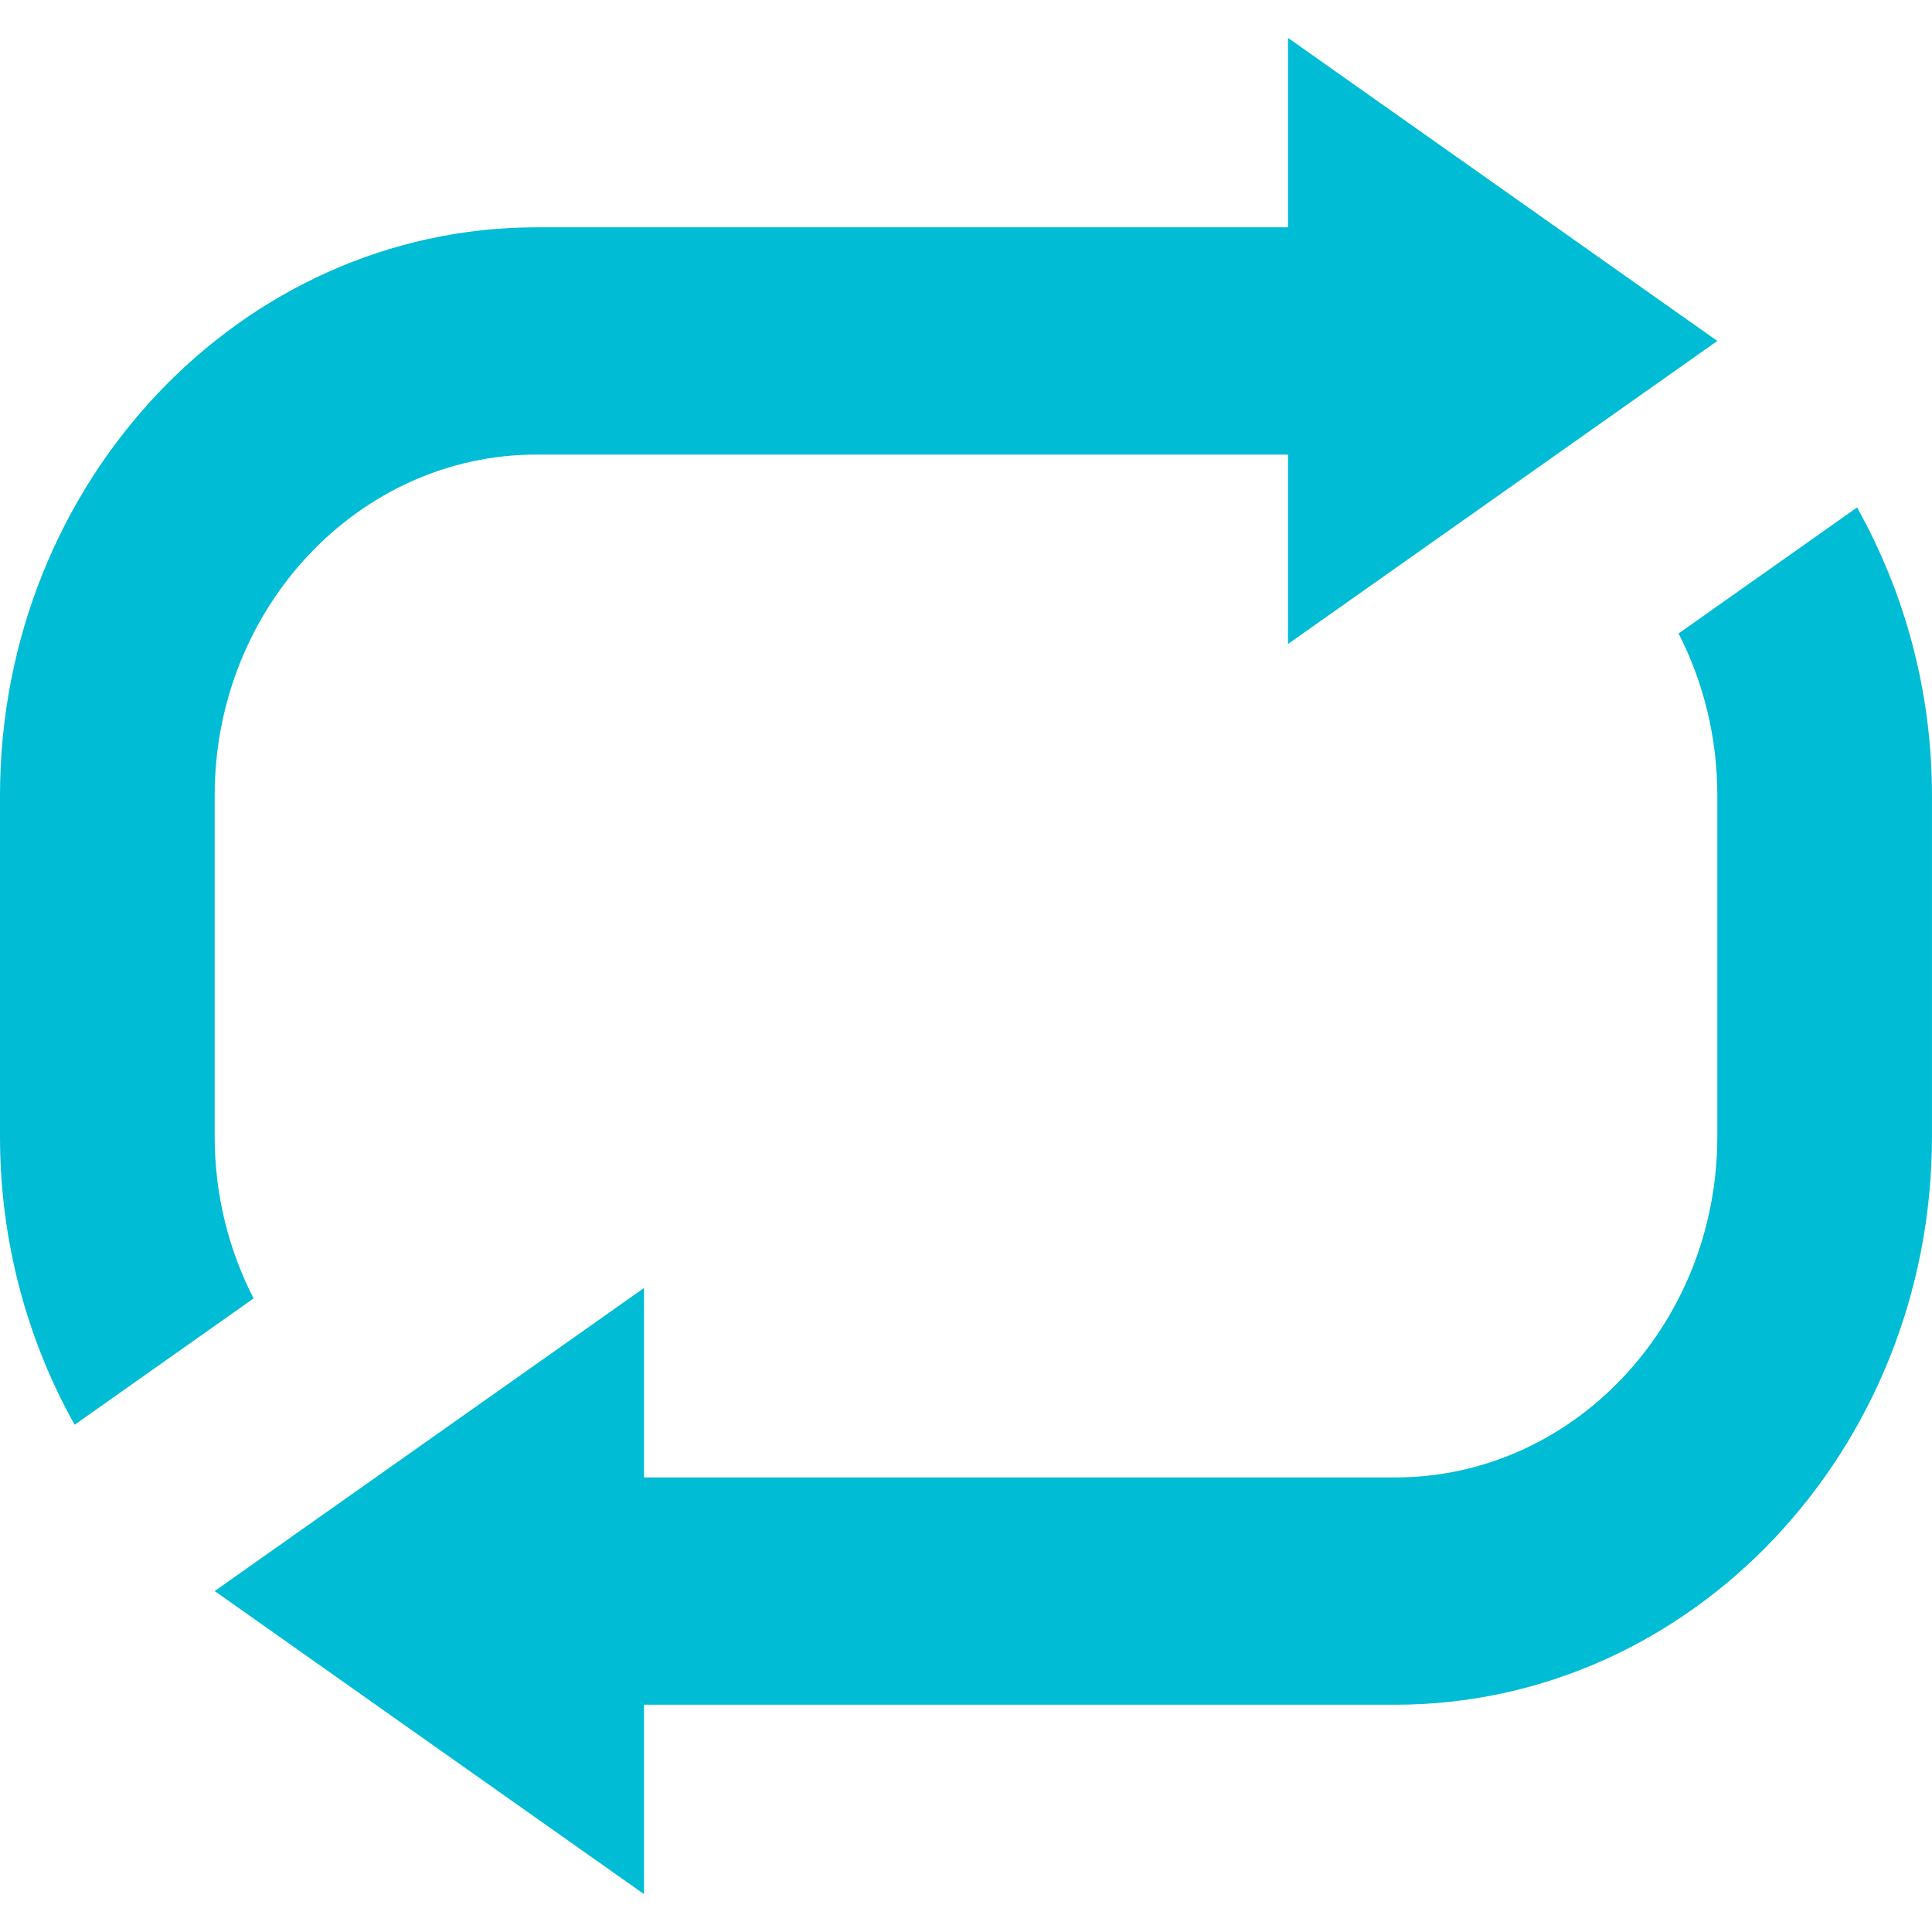
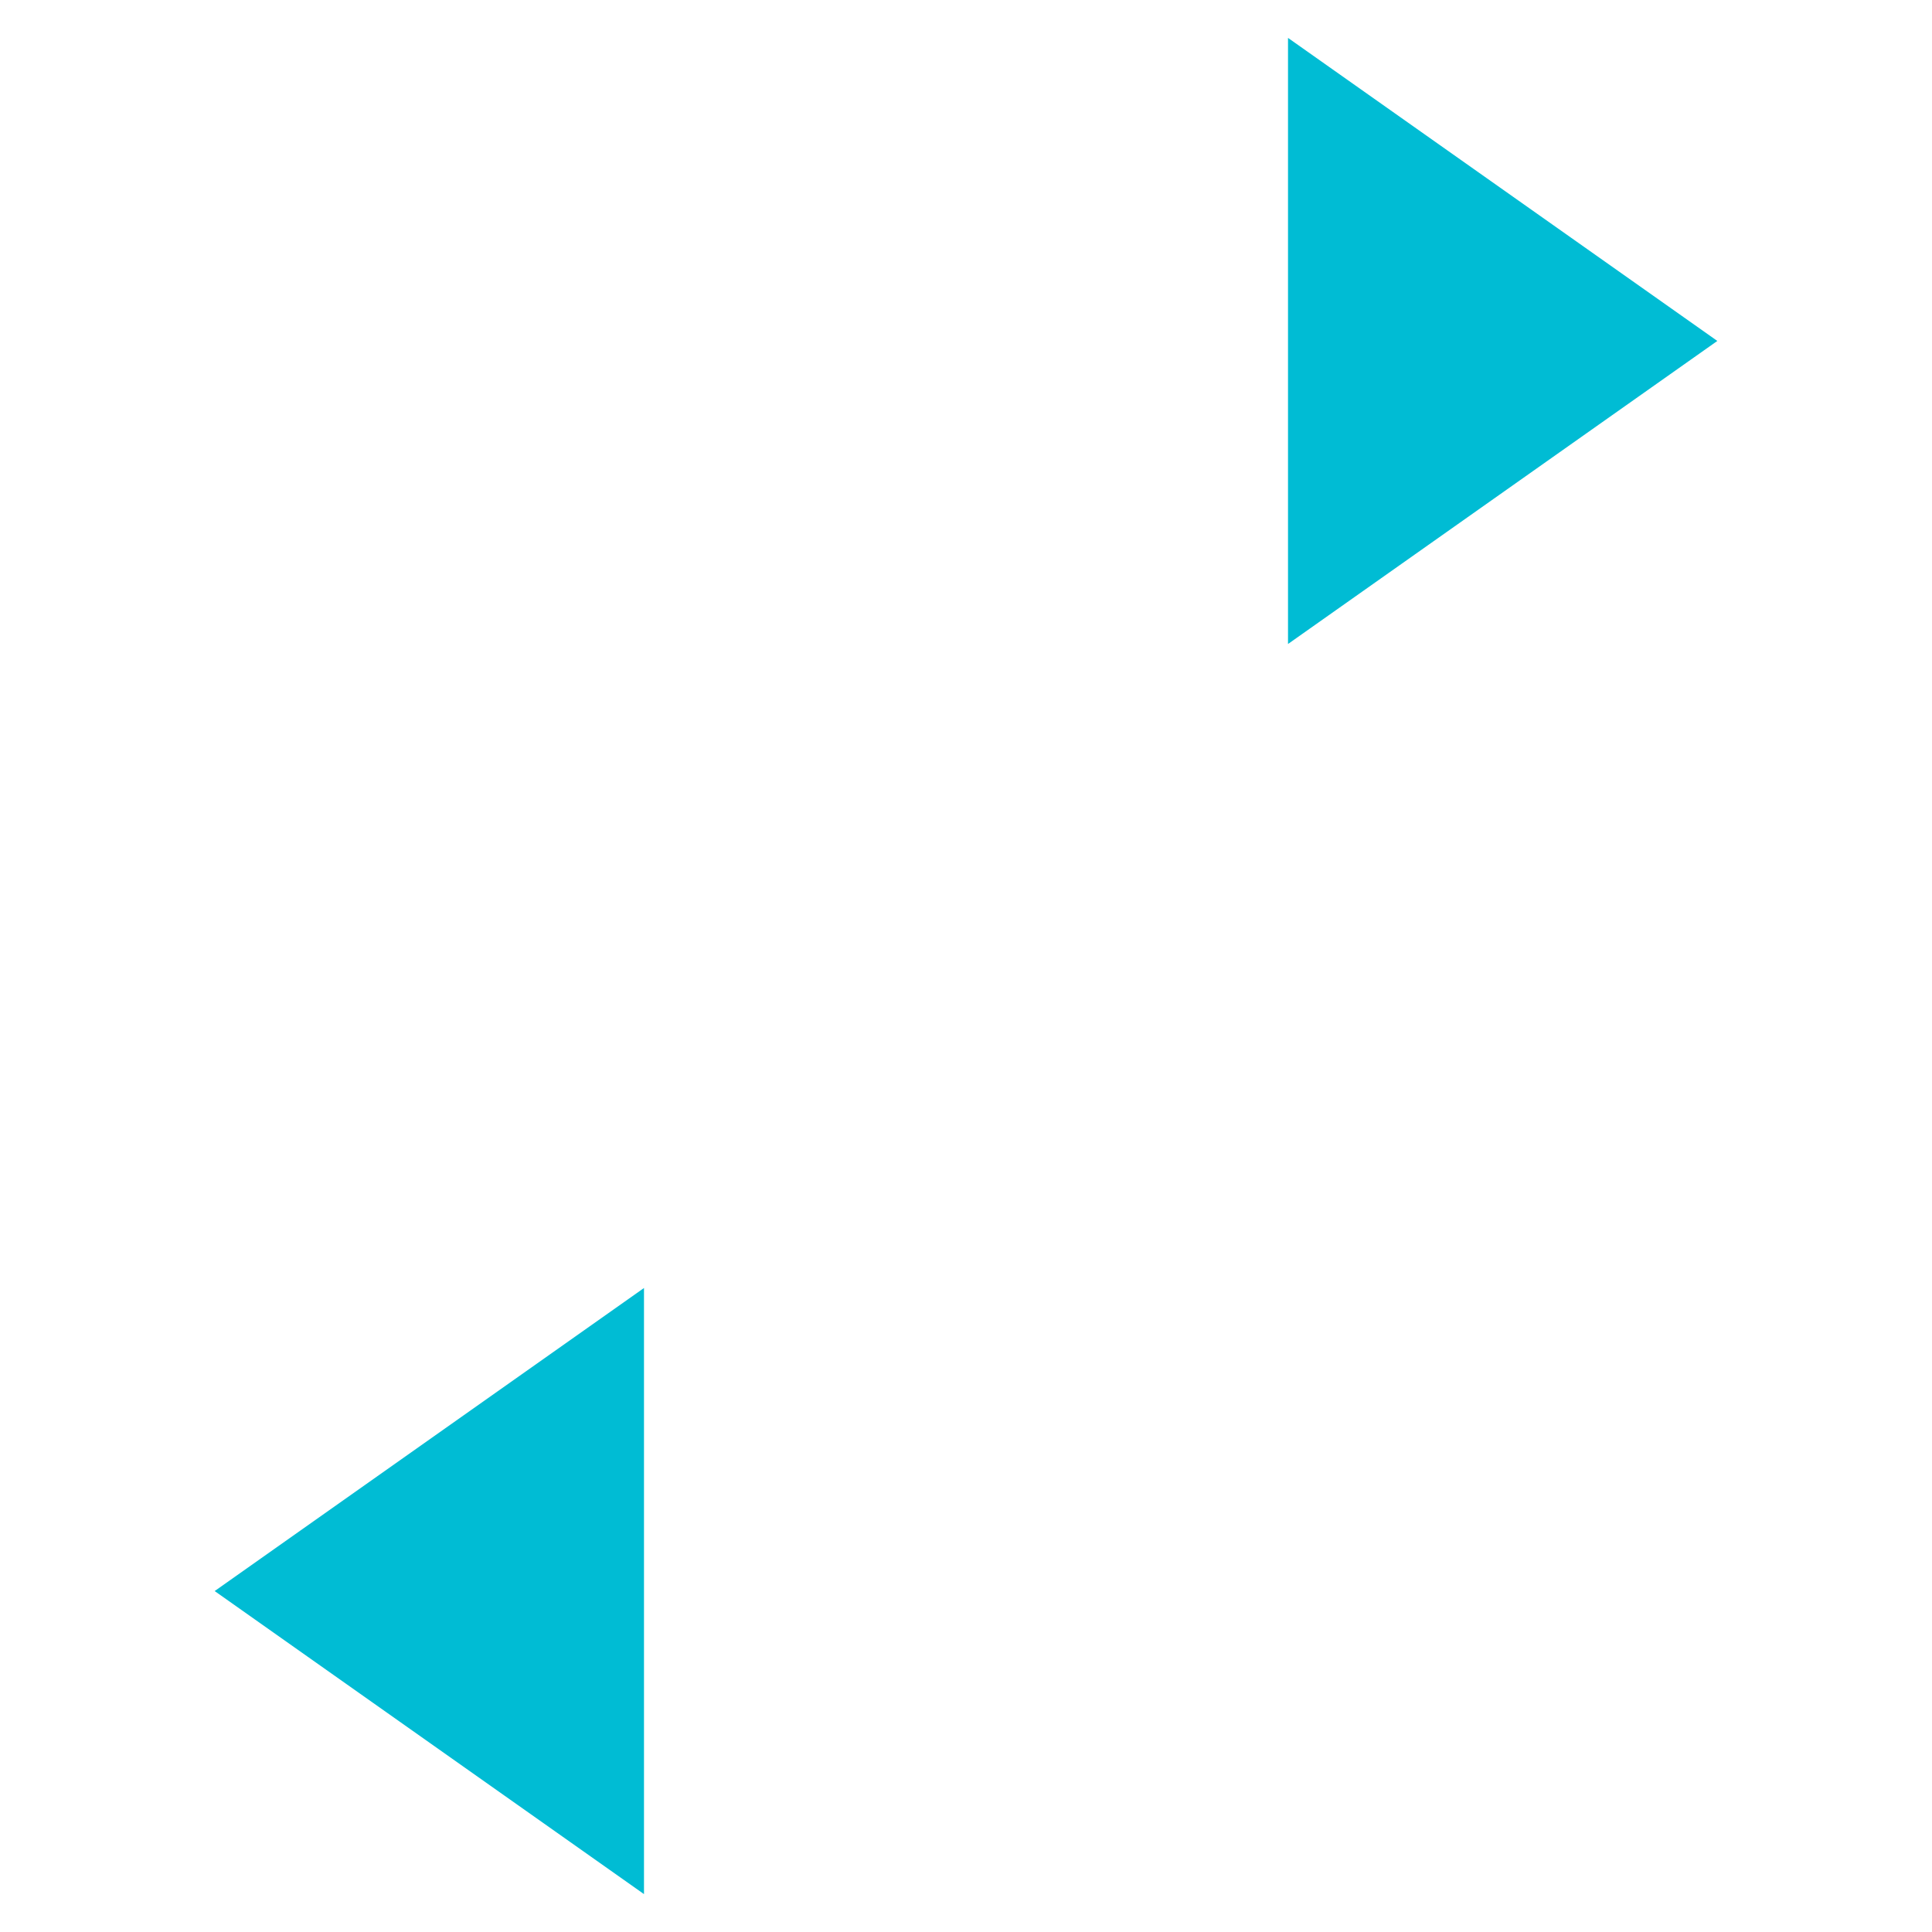
<svg xmlns="http://www.w3.org/2000/svg" width="70px" height="70px" version="1.1" viewBox="0 0 70 70">
  <title>Artboard 4</title>
  <desc>Created with Sketch.</desc>
  <g id="Artboard-4" fill="none" fill-rule="evenodd">
    <g id="Repeat" fill="#00BCD4">
      <polygon id="Shape" points="46.667 1.373 46.667 23.333 62.222 12.353" />
      <polygon id="Shape" points="23.333 68.627 23.333 46.667 7.778 57.647" />
-       <path id="Shape" d="m19.444 16.471h31.111c1.365 0 1.332-8.235 0-8.235h-31.111c-10.722 0-19.444 9.236-19.444 20.588v12.353c0 3.813 0.99 7.381 2.705 10.444l6.483-4.577c-0.896-1.746-1.41-3.743-1.41-5.868v-12.353c0-6.813 5.232-12.353 11.667-12.353z" />
-       <path id="Shape" d="m60.818 22.952c0.894 1.748 1.404 3.747 1.404 5.872v12.353c0 6.813-5.232 12.353-11.667 12.353h-31.111c-1.365 0-1.332 8.235 0 8.235h31.111c10.722 0 19.444-9.236 19.444-20.588v-12.353c0-3.811-1.001-7.373-2.714-10.438l-6.467 4.566z" />
    </g>
  </g>
</svg>